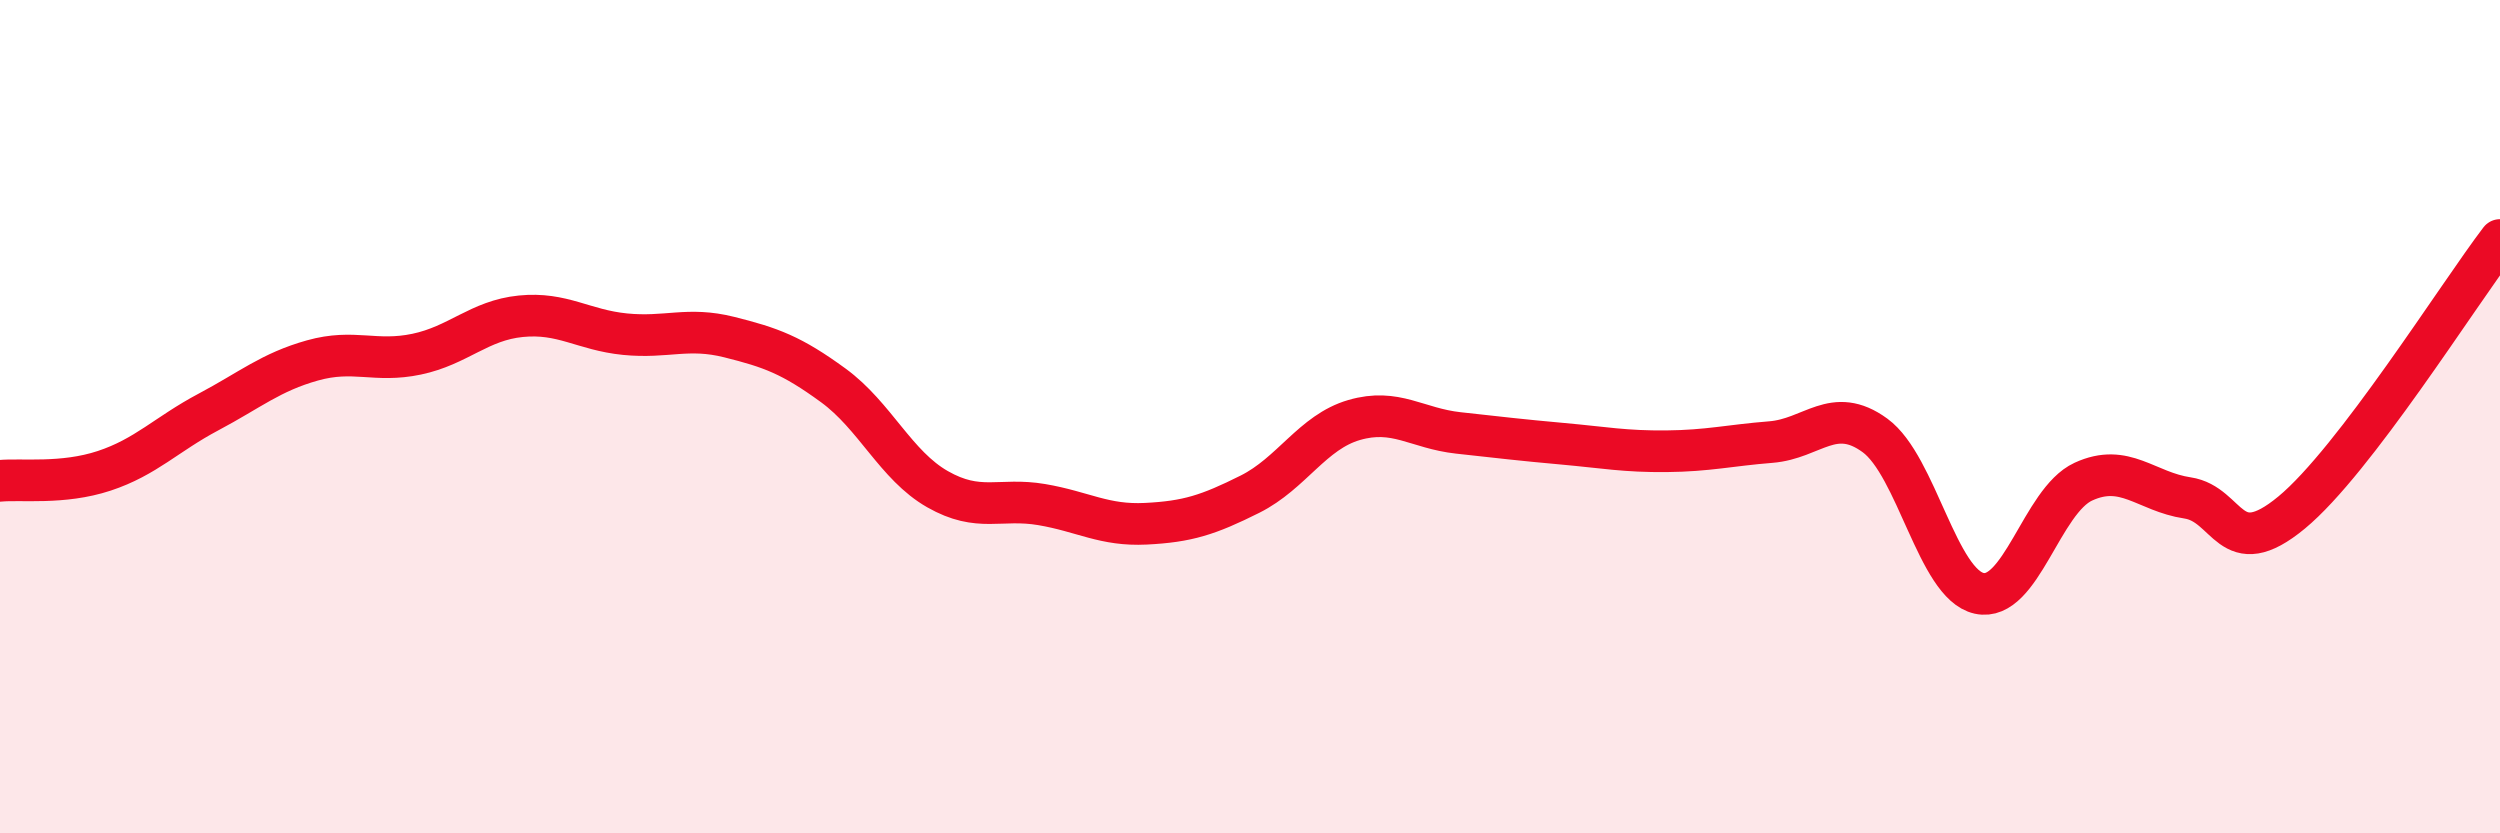
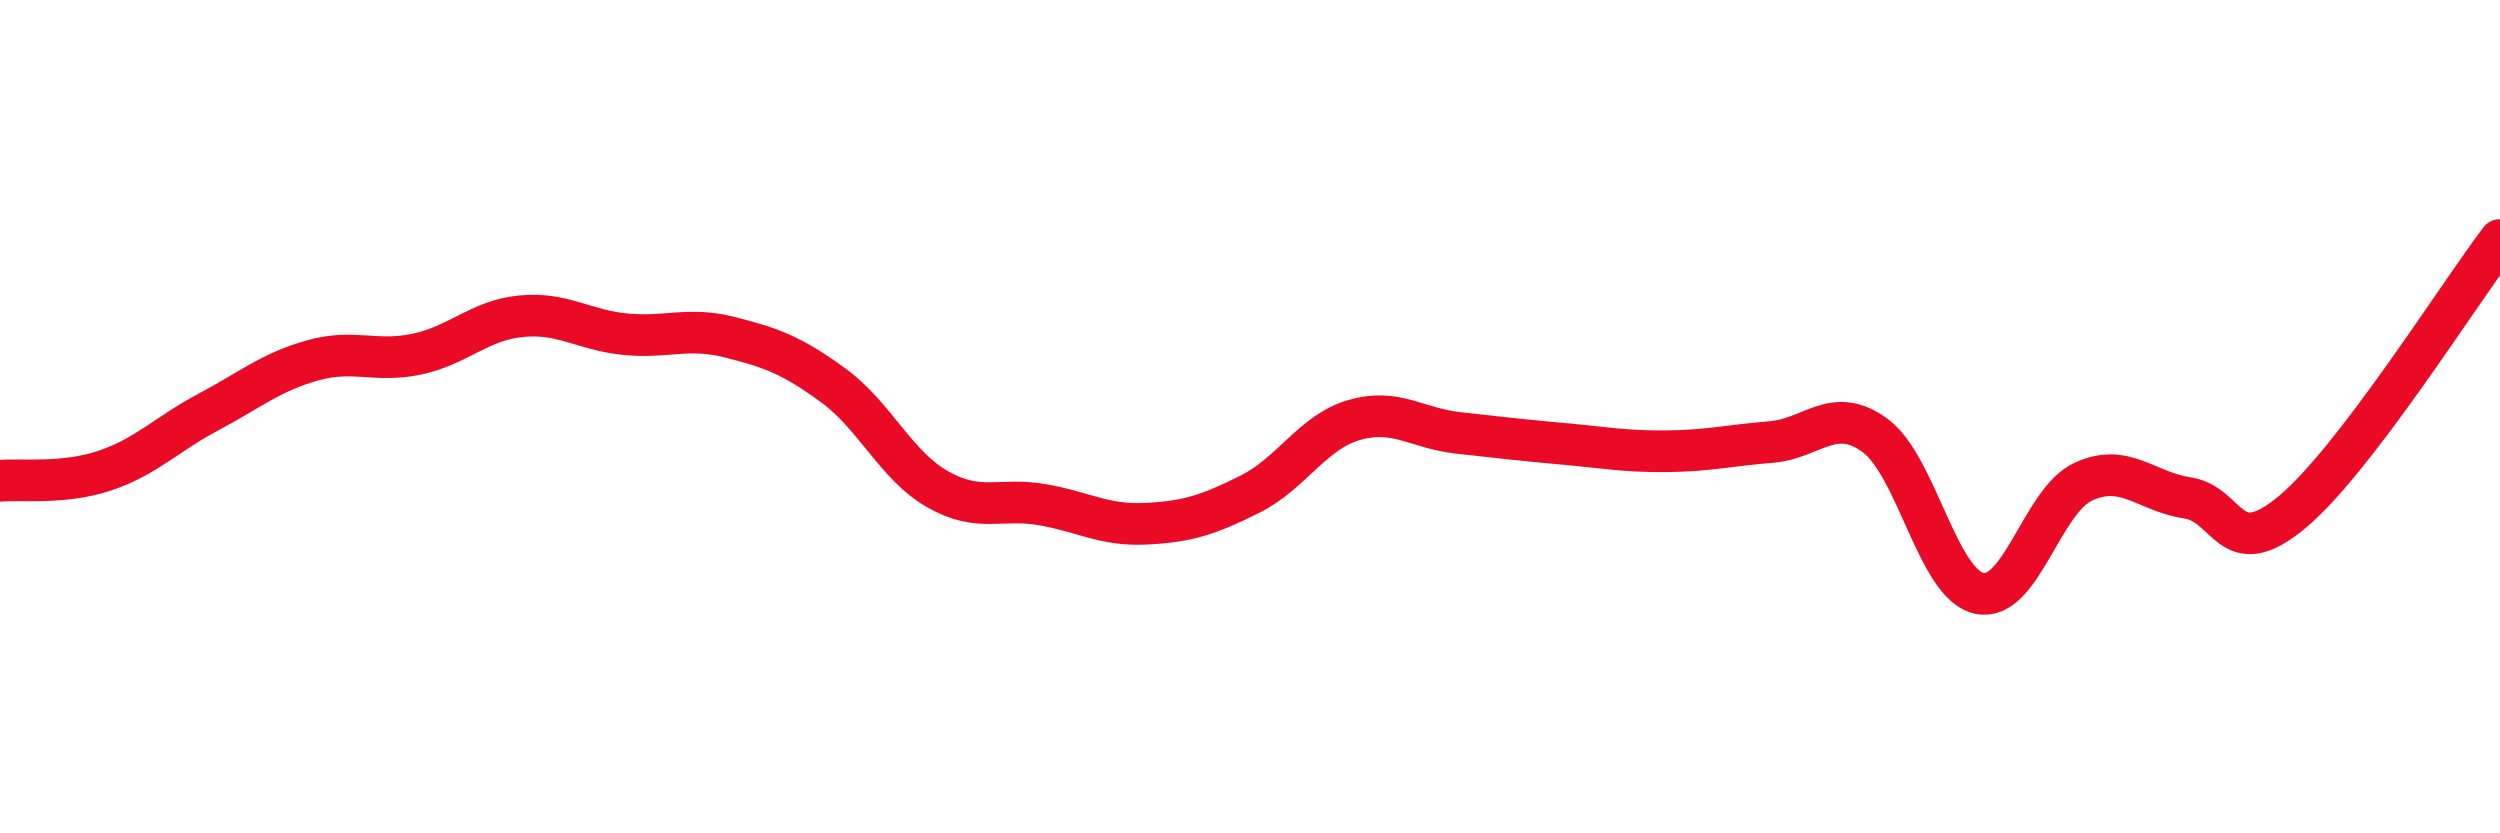
<svg xmlns="http://www.w3.org/2000/svg" width="60" height="20" viewBox="0 0 60 20">
-   <path d="M 0,11.54 C 0.5,11.49 1.5,11.63 2.5,11.3 C 3.5,10.97 4,10.42 5,9.89 C 6,9.36 6.5,8.93 7.5,8.65 C 8.5,8.37 9,8.71 10,8.5 C 11,8.29 11.5,7.69 12.5,7.59 C 13.5,7.49 14,7.92 15,8.02 C 16,8.12 16.5,7.84 17.5,8.09 C 18.5,8.34 19,8.52 20,9.25 C 21,9.98 21.5,11.17 22.5,11.74 C 23.5,12.31 24,11.94 25,12.11 C 26,12.28 26.5,12.62 27.5,12.57 C 28.5,12.52 29,12.36 30,11.86 C 31,11.36 31.5,10.37 32.5,10.08 C 33.5,9.79 34,10.28 35,10.39 C 36,10.5 36.5,10.56 37.5,10.65 C 38.5,10.74 39,10.84 40,10.83 C 41,10.82 41.5,10.69 42.5,10.61 C 43.5,10.53 44,9.72 45,10.45 C 46,11.18 46.5,14.02 47.5,14.24 C 48.5,14.46 49,12.02 50,11.56 C 51,11.1 51.5,11.8 52.5,11.95 C 53.5,12.1 53.5,13.54 55,12.3 C 56.5,11.06 59,7.07 60,5.76L60 20L0 20Z" fill="#EB0A25" opacity="0.1" stroke-linecap="round" stroke-linejoin="round" />
  <path d="M 0,11.54 C 0.5,11.49 1.5,11.63 2.5,11.3 C 3.5,10.97 4,10.42 5,9.89 C 6,9.36 6.5,8.93 7.5,8.65 C 8.5,8.37 9,8.71 10,8.5 C 11,8.29 11.5,7.69 12.5,7.59 C 13.5,7.49 14,7.92 15,8.02 C 16,8.12 16.5,7.84 17.5,8.09 C 18.5,8.34 19,8.52 20,9.25 C 21,9.98 21.5,11.17 22.5,11.74 C 23.5,12.31 24,11.94 25,12.11 C 26,12.28 26.5,12.62 27.5,12.57 C 28.5,12.52 29,12.36 30,11.86 C 31,11.36 31.5,10.37 32.5,10.08 C 33.5,9.79 34,10.28 35,10.39 C 36,10.5 36.5,10.56 37.5,10.65 C 38.5,10.74 39,10.84 40,10.83 C 41,10.82 41.5,10.69 42.5,10.61 C 43.5,10.53 44,9.72 45,10.45 C 46,11.18 46.5,14.02 47.5,14.24 C 48.5,14.46 49,12.02 50,11.56 C 51,11.1 51.5,11.8 52.5,11.95 C 53.5,12.1 53.5,13.54 55,12.3 C 56.5,11.06 59,7.07 60,5.76" stroke="#EB0A25" stroke-width="1" fill="none" stroke-linecap="round" stroke-linejoin="round" />
</svg>